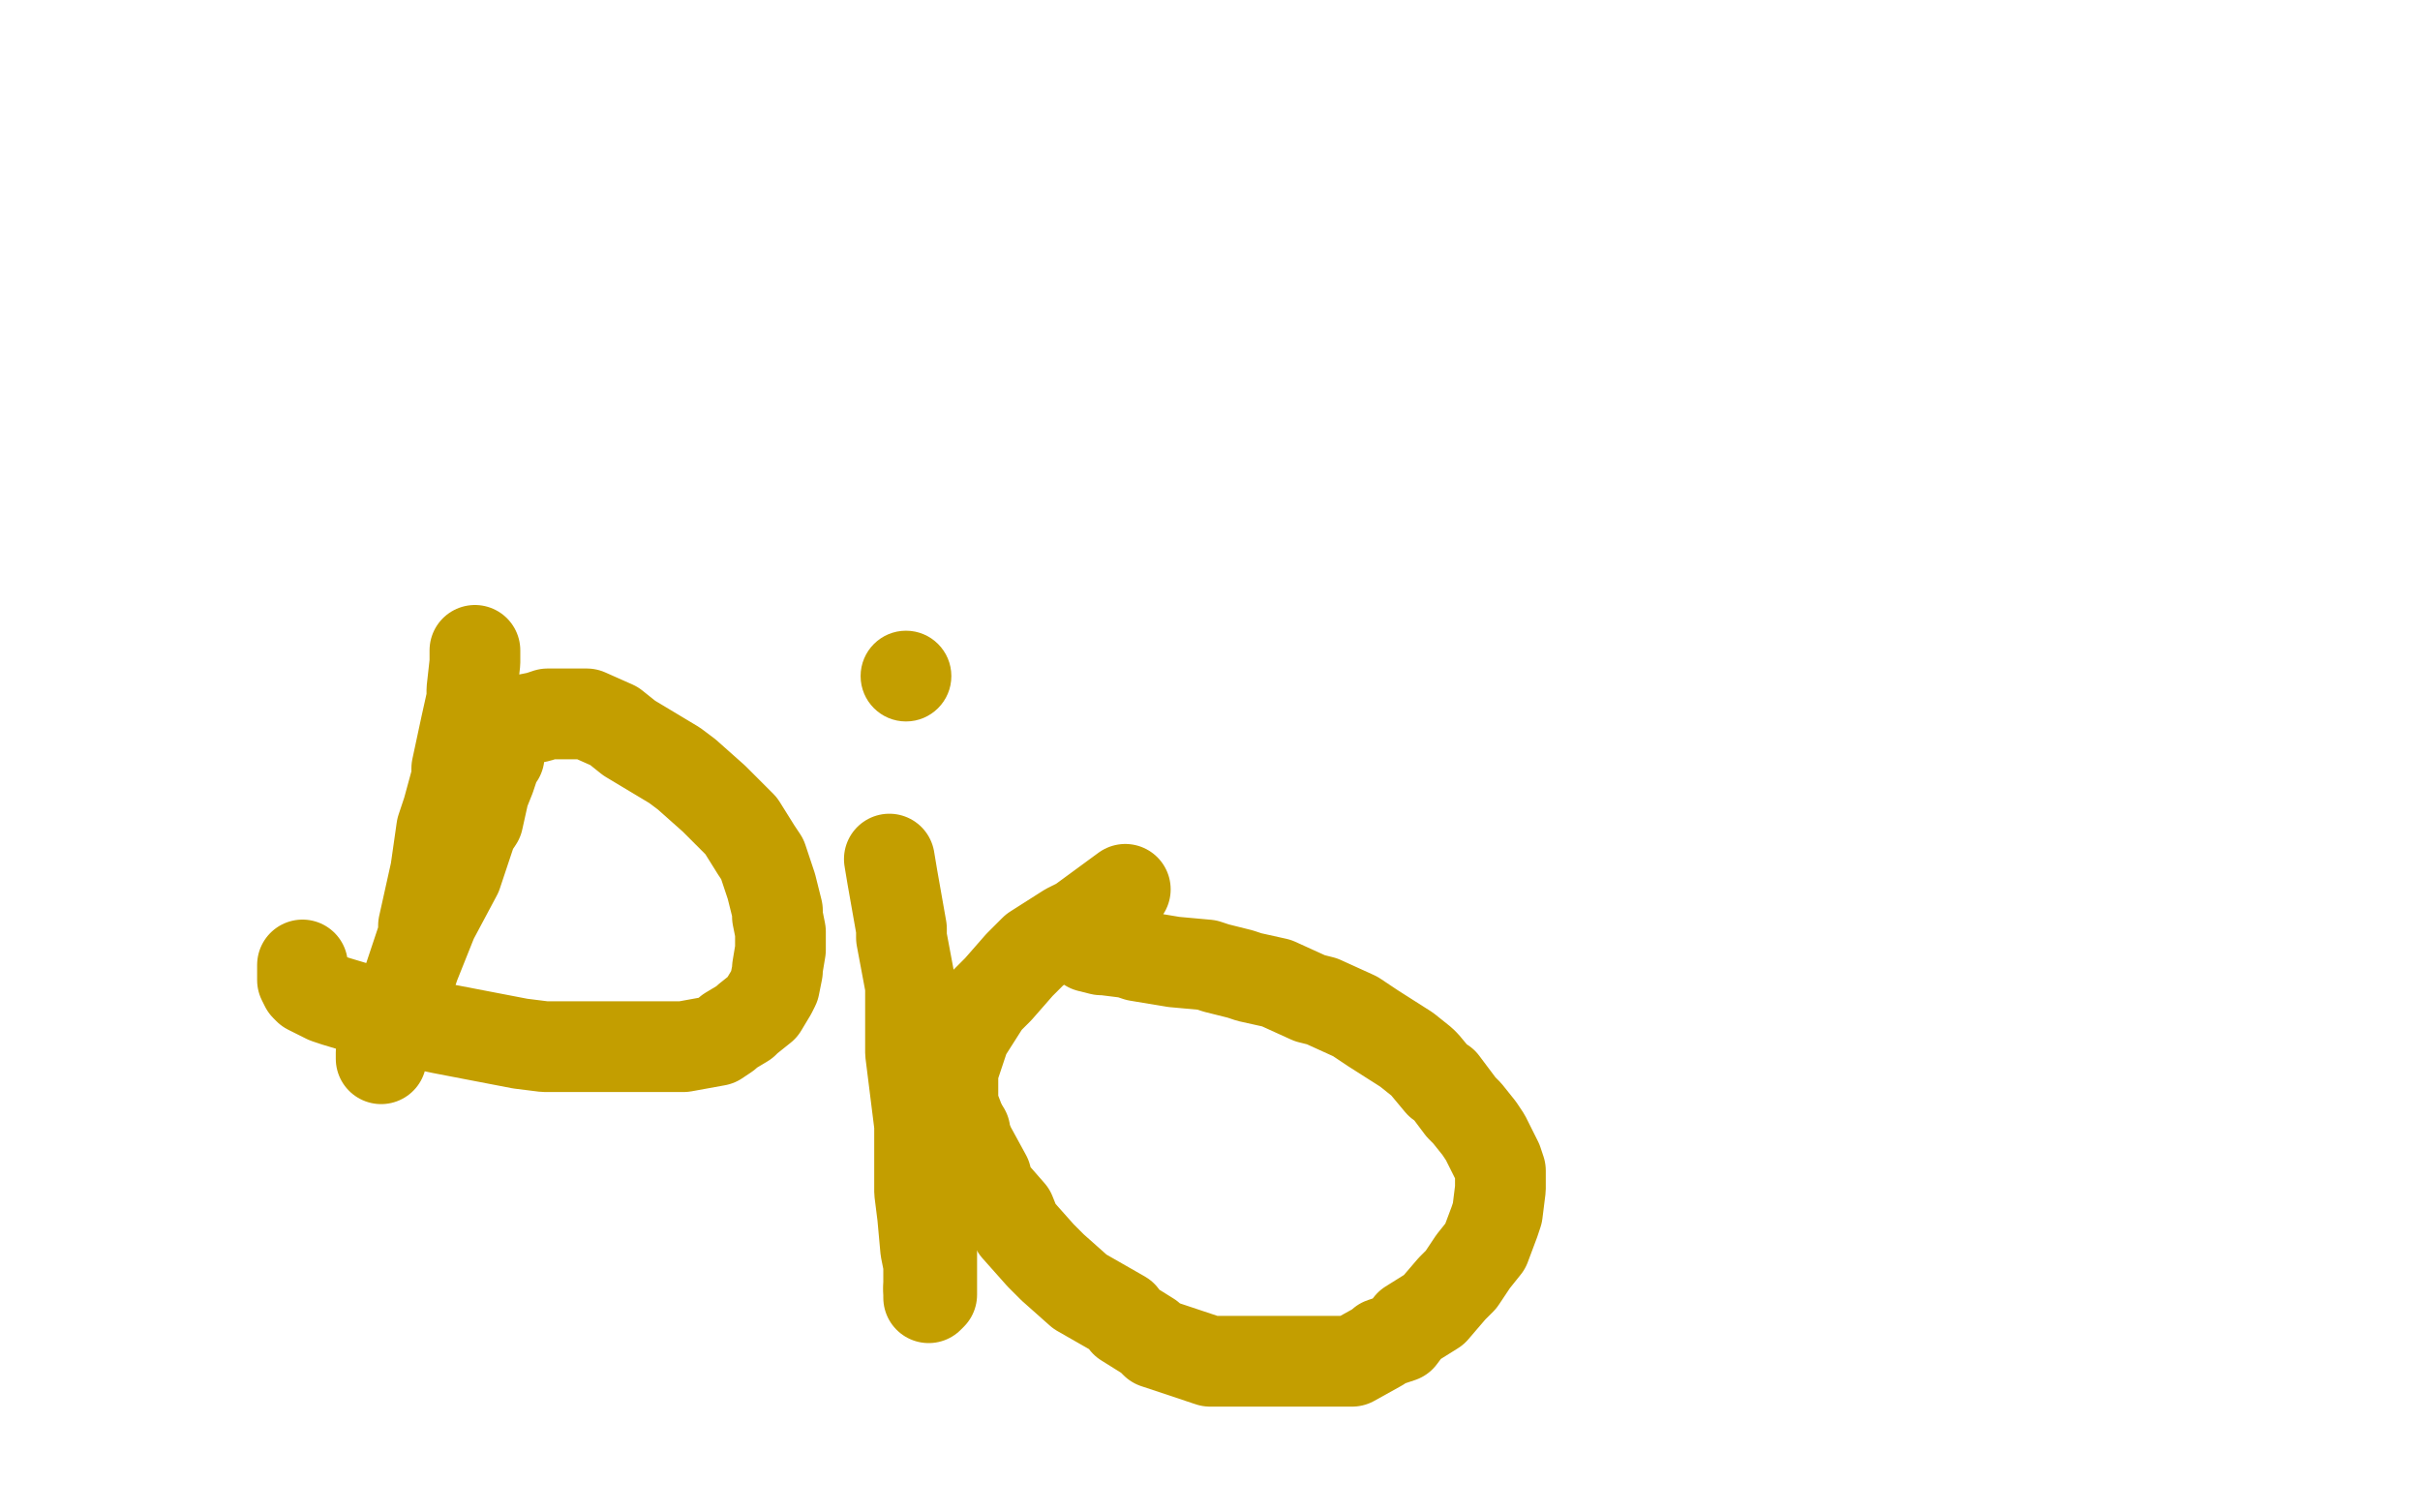
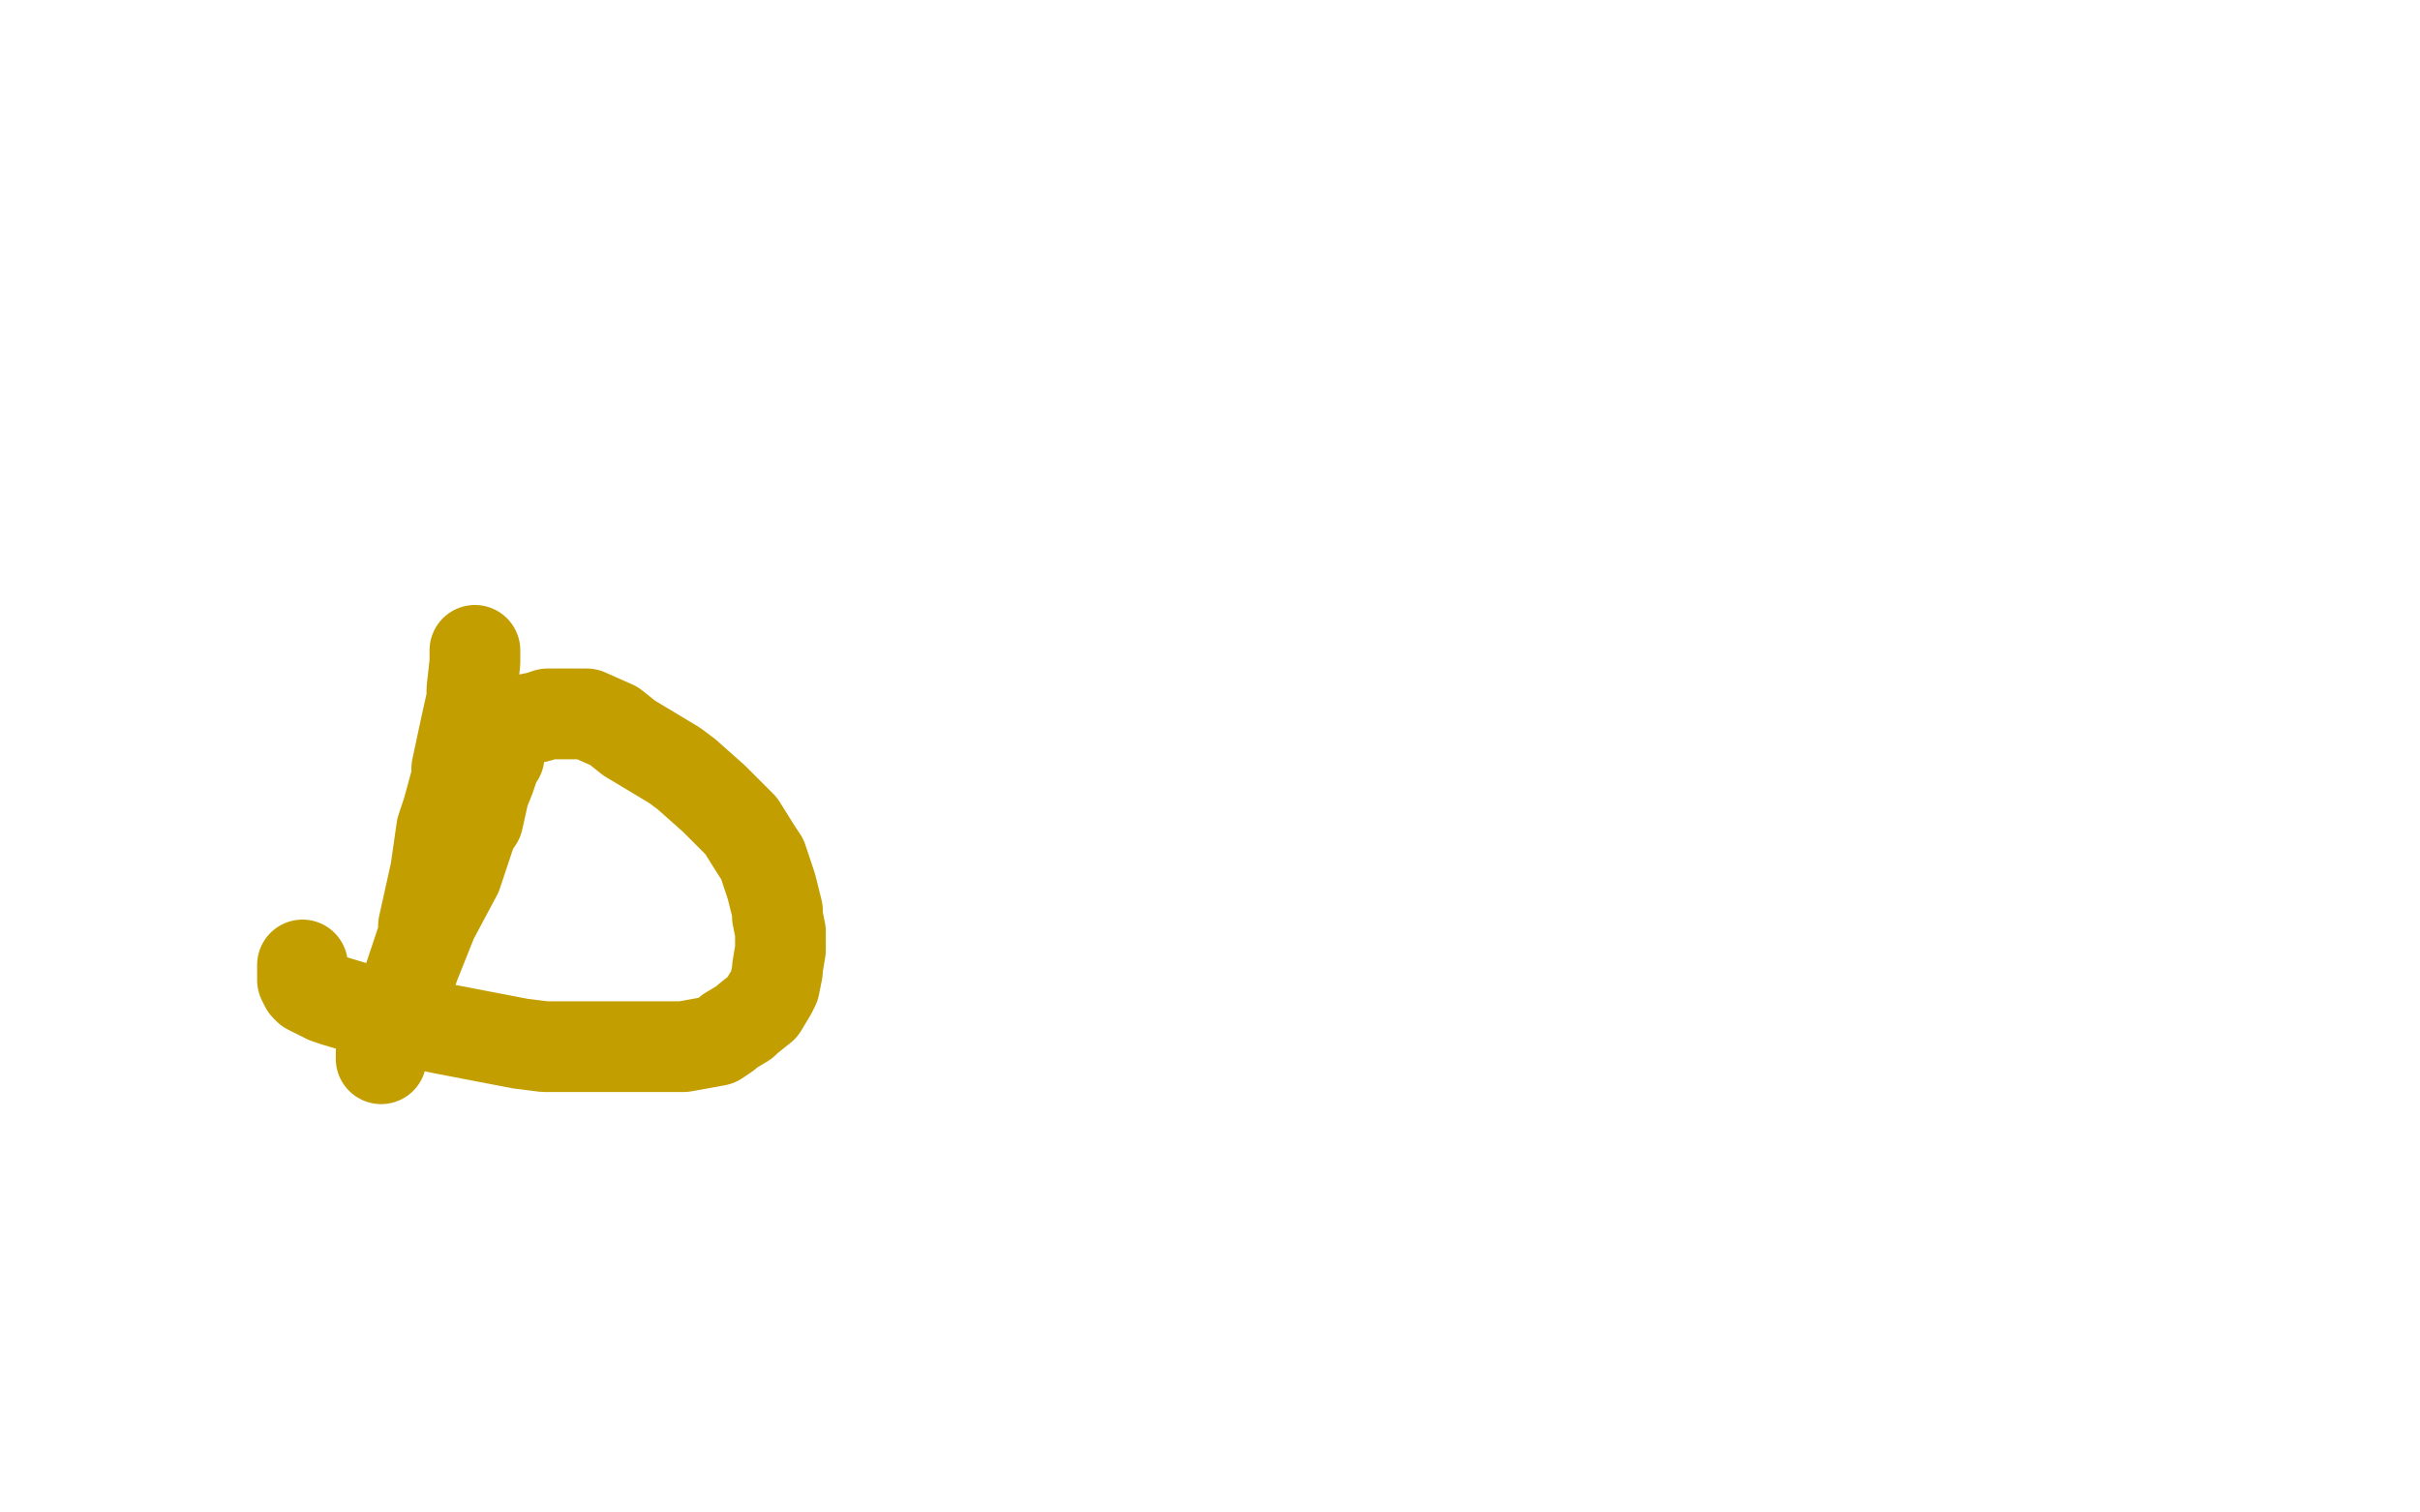
<svg xmlns="http://www.w3.org/2000/svg" width="800" height="500" version="1.1" style="stroke-antialiasing: false">
  <desc>This SVG has been created on https://colorillo.com/</desc>
-   <rect x="0" y="0" width="800" height="500" style="fill: rgb(255,255,255); stroke-width:0" />
  <polyline points="157,215 157,216 157,216 157,219 157,219 156,228 156,228 156,231 156,231 154,240 154,240 151,254 151,254 151,257 151,257 148,268 148,268 146,274 146,274 144,288 144,288 140,306 140,306 140,309 140,309 134,327 134,327 133,330 128,343 126,349 126,350 126,348 127,347 130,339 132,334 135,325 137,319 143,304 151,289 152,286 156,274 158,271 160,262 162,257 163,254 163,251 165,250 165,247 165,245 165,244 166,242 168,241 169,240 170,239 171,238 173,238 178,237 181,236 182,236 186,236 187,236 190,236 193,236 194,236 203,240 208,244 223,253 227,256 236,264 242,270 245,273 250,281 252,284 255,293 257,301 257,303 258,308 258,311 258,314 257,320 257,321 256,326 255,328 252,333 247,337 246,338 241,341 240,342 237,344 226,346 220,346 206,346 201,346 180,346 172,345 146,340 127,336 121,334 111,331 108,330 102,327 101,326 100,324 100,323 100,322 100,320 100,319" style="fill: none; stroke: #c39e00; stroke-width: 30; stroke-linejoin: round; stroke-linecap: round; stroke-antialiasing: false; stroke-antialias: 0; opacity: 1.0" />
-   <polyline points="307,426 307,429 308,428 308,425 308,418 308,412 309,395 311,389 319,374" style="fill: none; stroke: #c39e00; stroke-width: 30; stroke-linejoin: round; stroke-linecap: round; stroke-antialiasing: false; stroke-antialias: 0; opacity: 1.0" />
-   <circle cx="299.5" cy="223.5" r="15" style="fill: #c39e00; stroke-antialiasing: false; stroke-antialias: 0; opacity: 1.0" />
-   <polyline points="294,284 295,290 295,290 298,307 298,307 298,310 298,310 301,326 301,326 301,331 301,331 301,348 301,348 304,372 304,372 304,377 304,377 304,394 304,394 305,402 305,402 306,413 306,413 307,418 307,418 307,426 307,426" style="fill: none; stroke: #c39e00; stroke-width: 30; stroke-linejoin: round; stroke-linecap: round; stroke-antialiasing: false; stroke-antialias: 0; opacity: 1.0" />
-   <polyline points="372,294 357,305 357,305 353,307 353,307 342,314 342,314 337,319 337,319 330,327 330,327 326,331 326,331 319,342 319,342 316,351 316,351 315,354 315,354 315,362 315,362 315,365 315,365 320,378 320,378 326,389 326,389 327,393 334,401 336,406 344,415 348,419 357,427 371,435 372,437 380,442 382,444 391,447 400,450 403,450 408,450 411,450 418,450 424,450 427,450 430,450 433,450 440,450 442,450 447,450 456,445 457,444 463,442 466,438 474,433 480,426 483,423 487,417 491,412 494,404 495,401 496,393 496,387 495,384 492,378 491,376 489,373 485,368 483,366 477,358 476,358 471,352 470,351 465,347 454,340 448,336 437,331 433,330 422,325 413,323 410,322 402,320 399,319 388,318 376,316 373,315 365,314 364,314 360,313 357,311 356,310" style="fill: none; stroke: #c39e00; stroke-width: 30; stroke-linejoin: round; stroke-linecap: round; stroke-antialiasing: false; stroke-antialias: 0; opacity: 1.0" />
</svg>